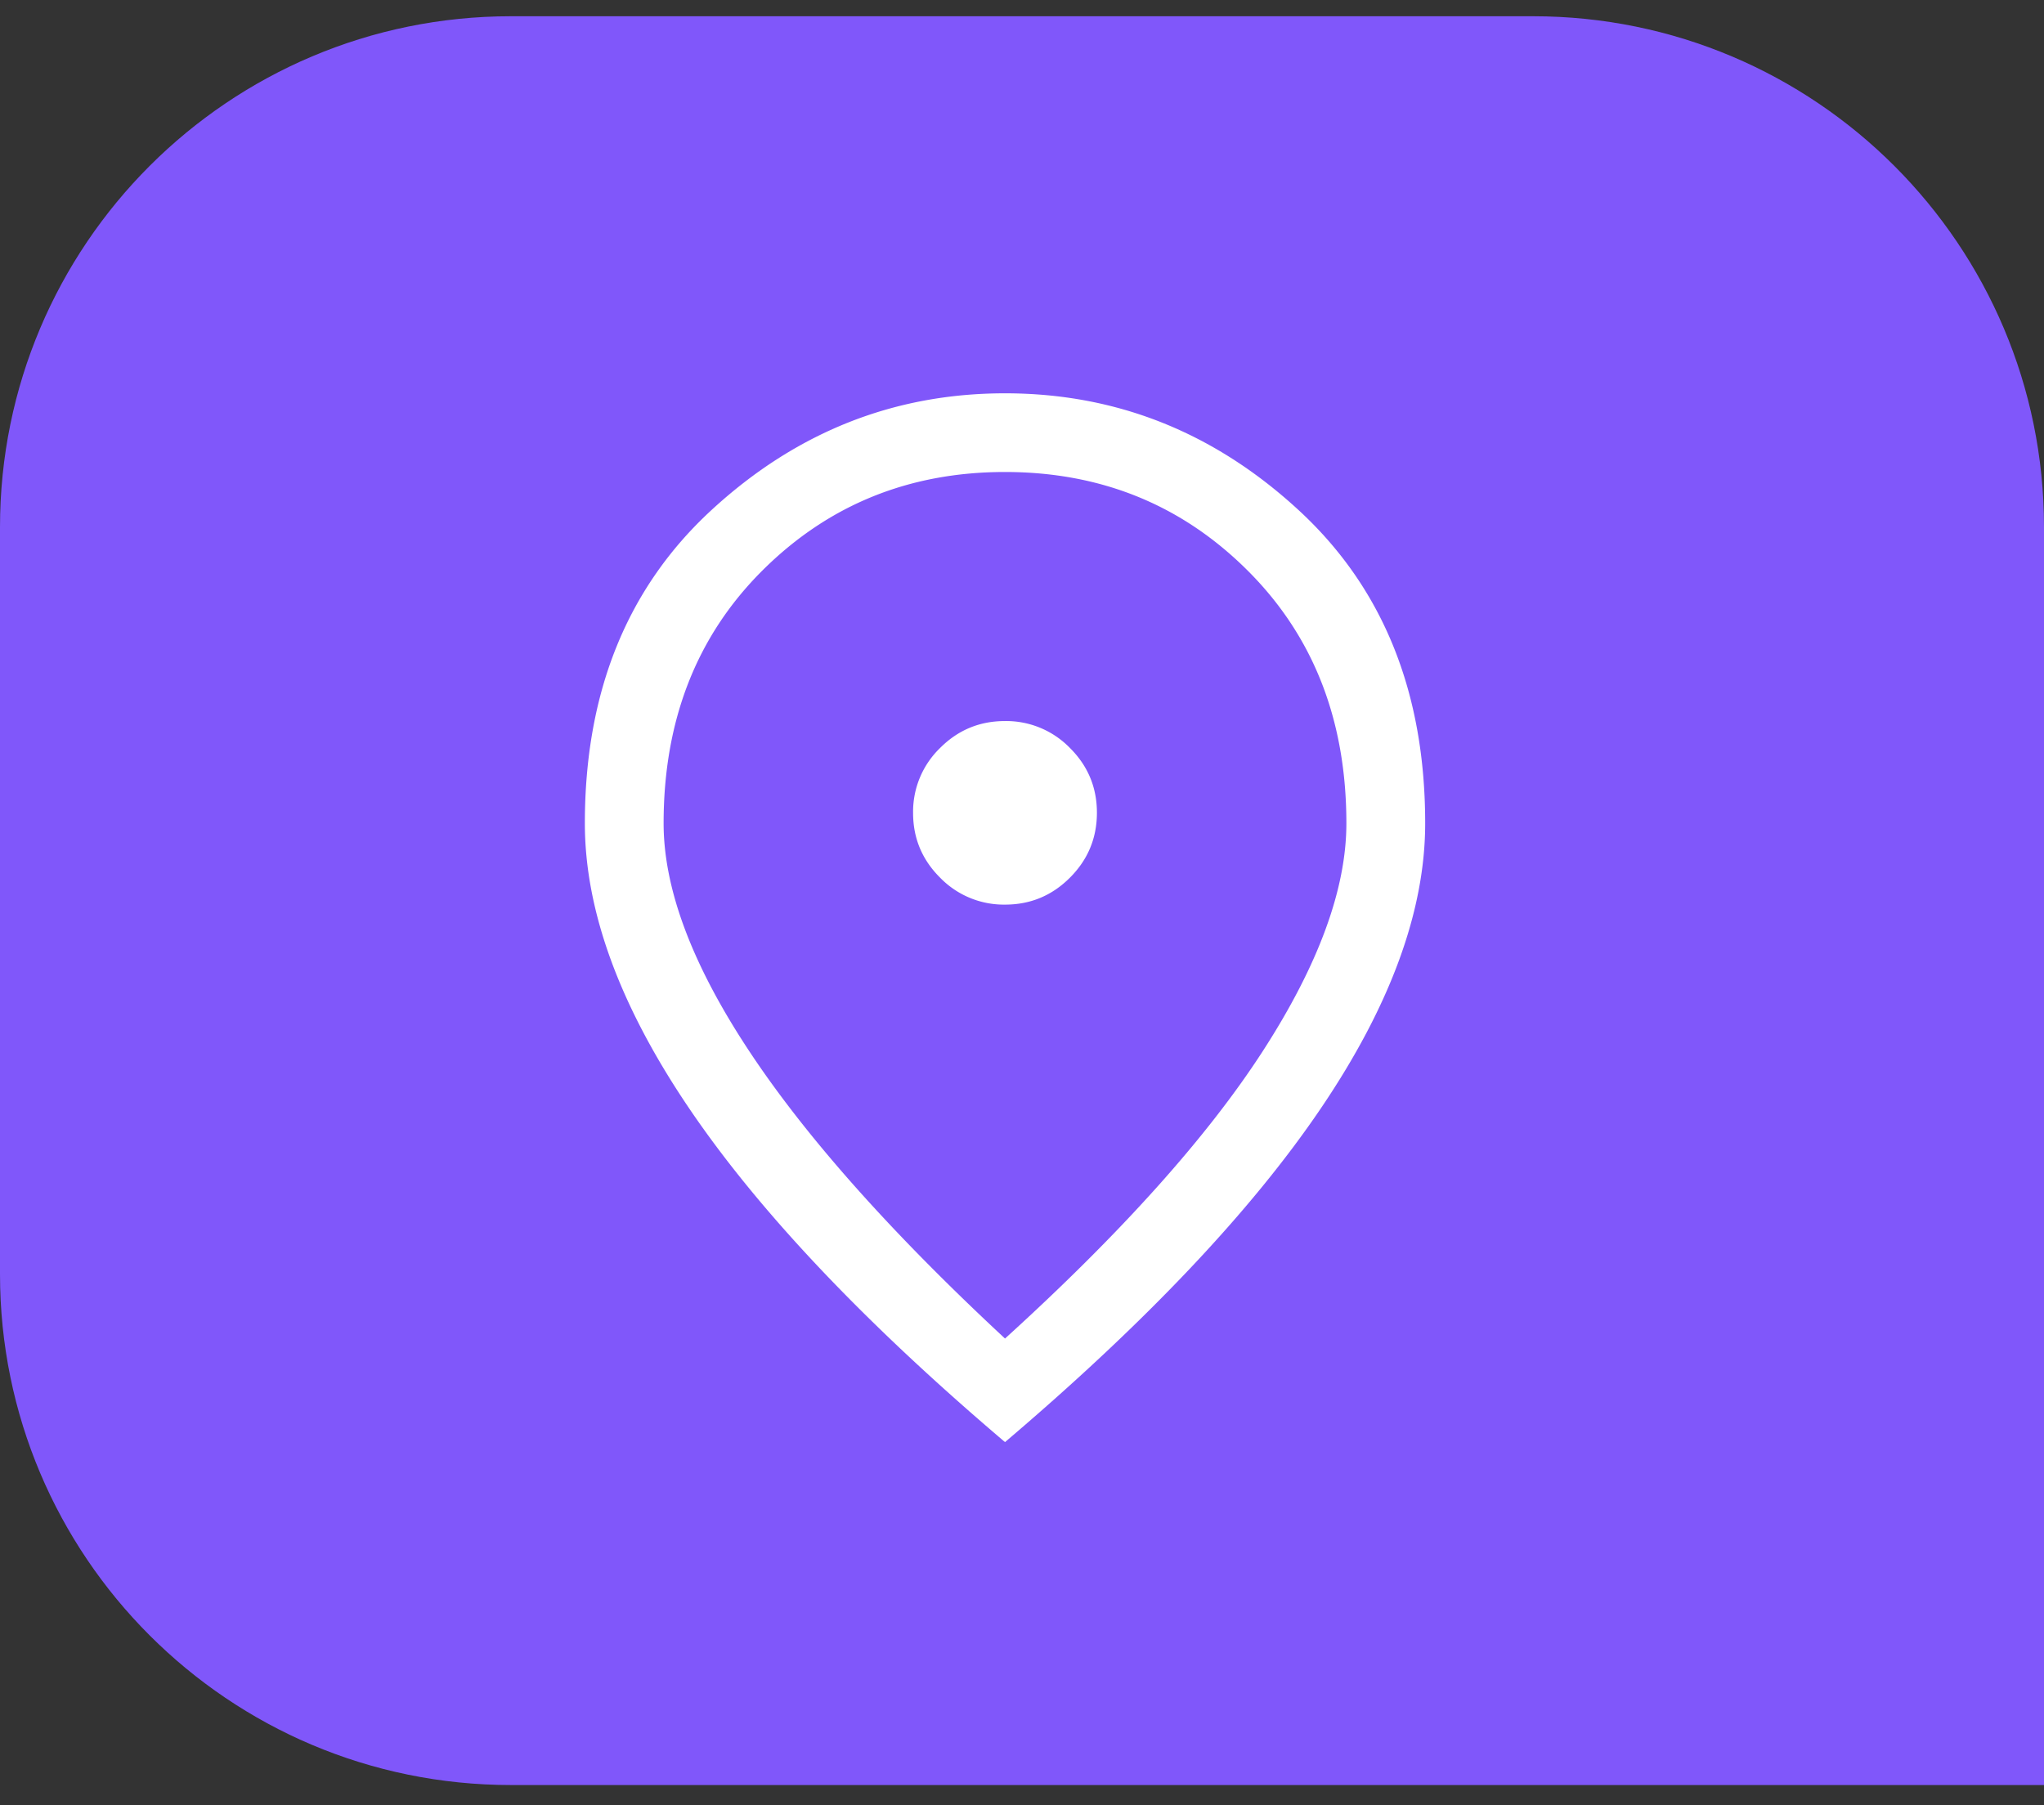
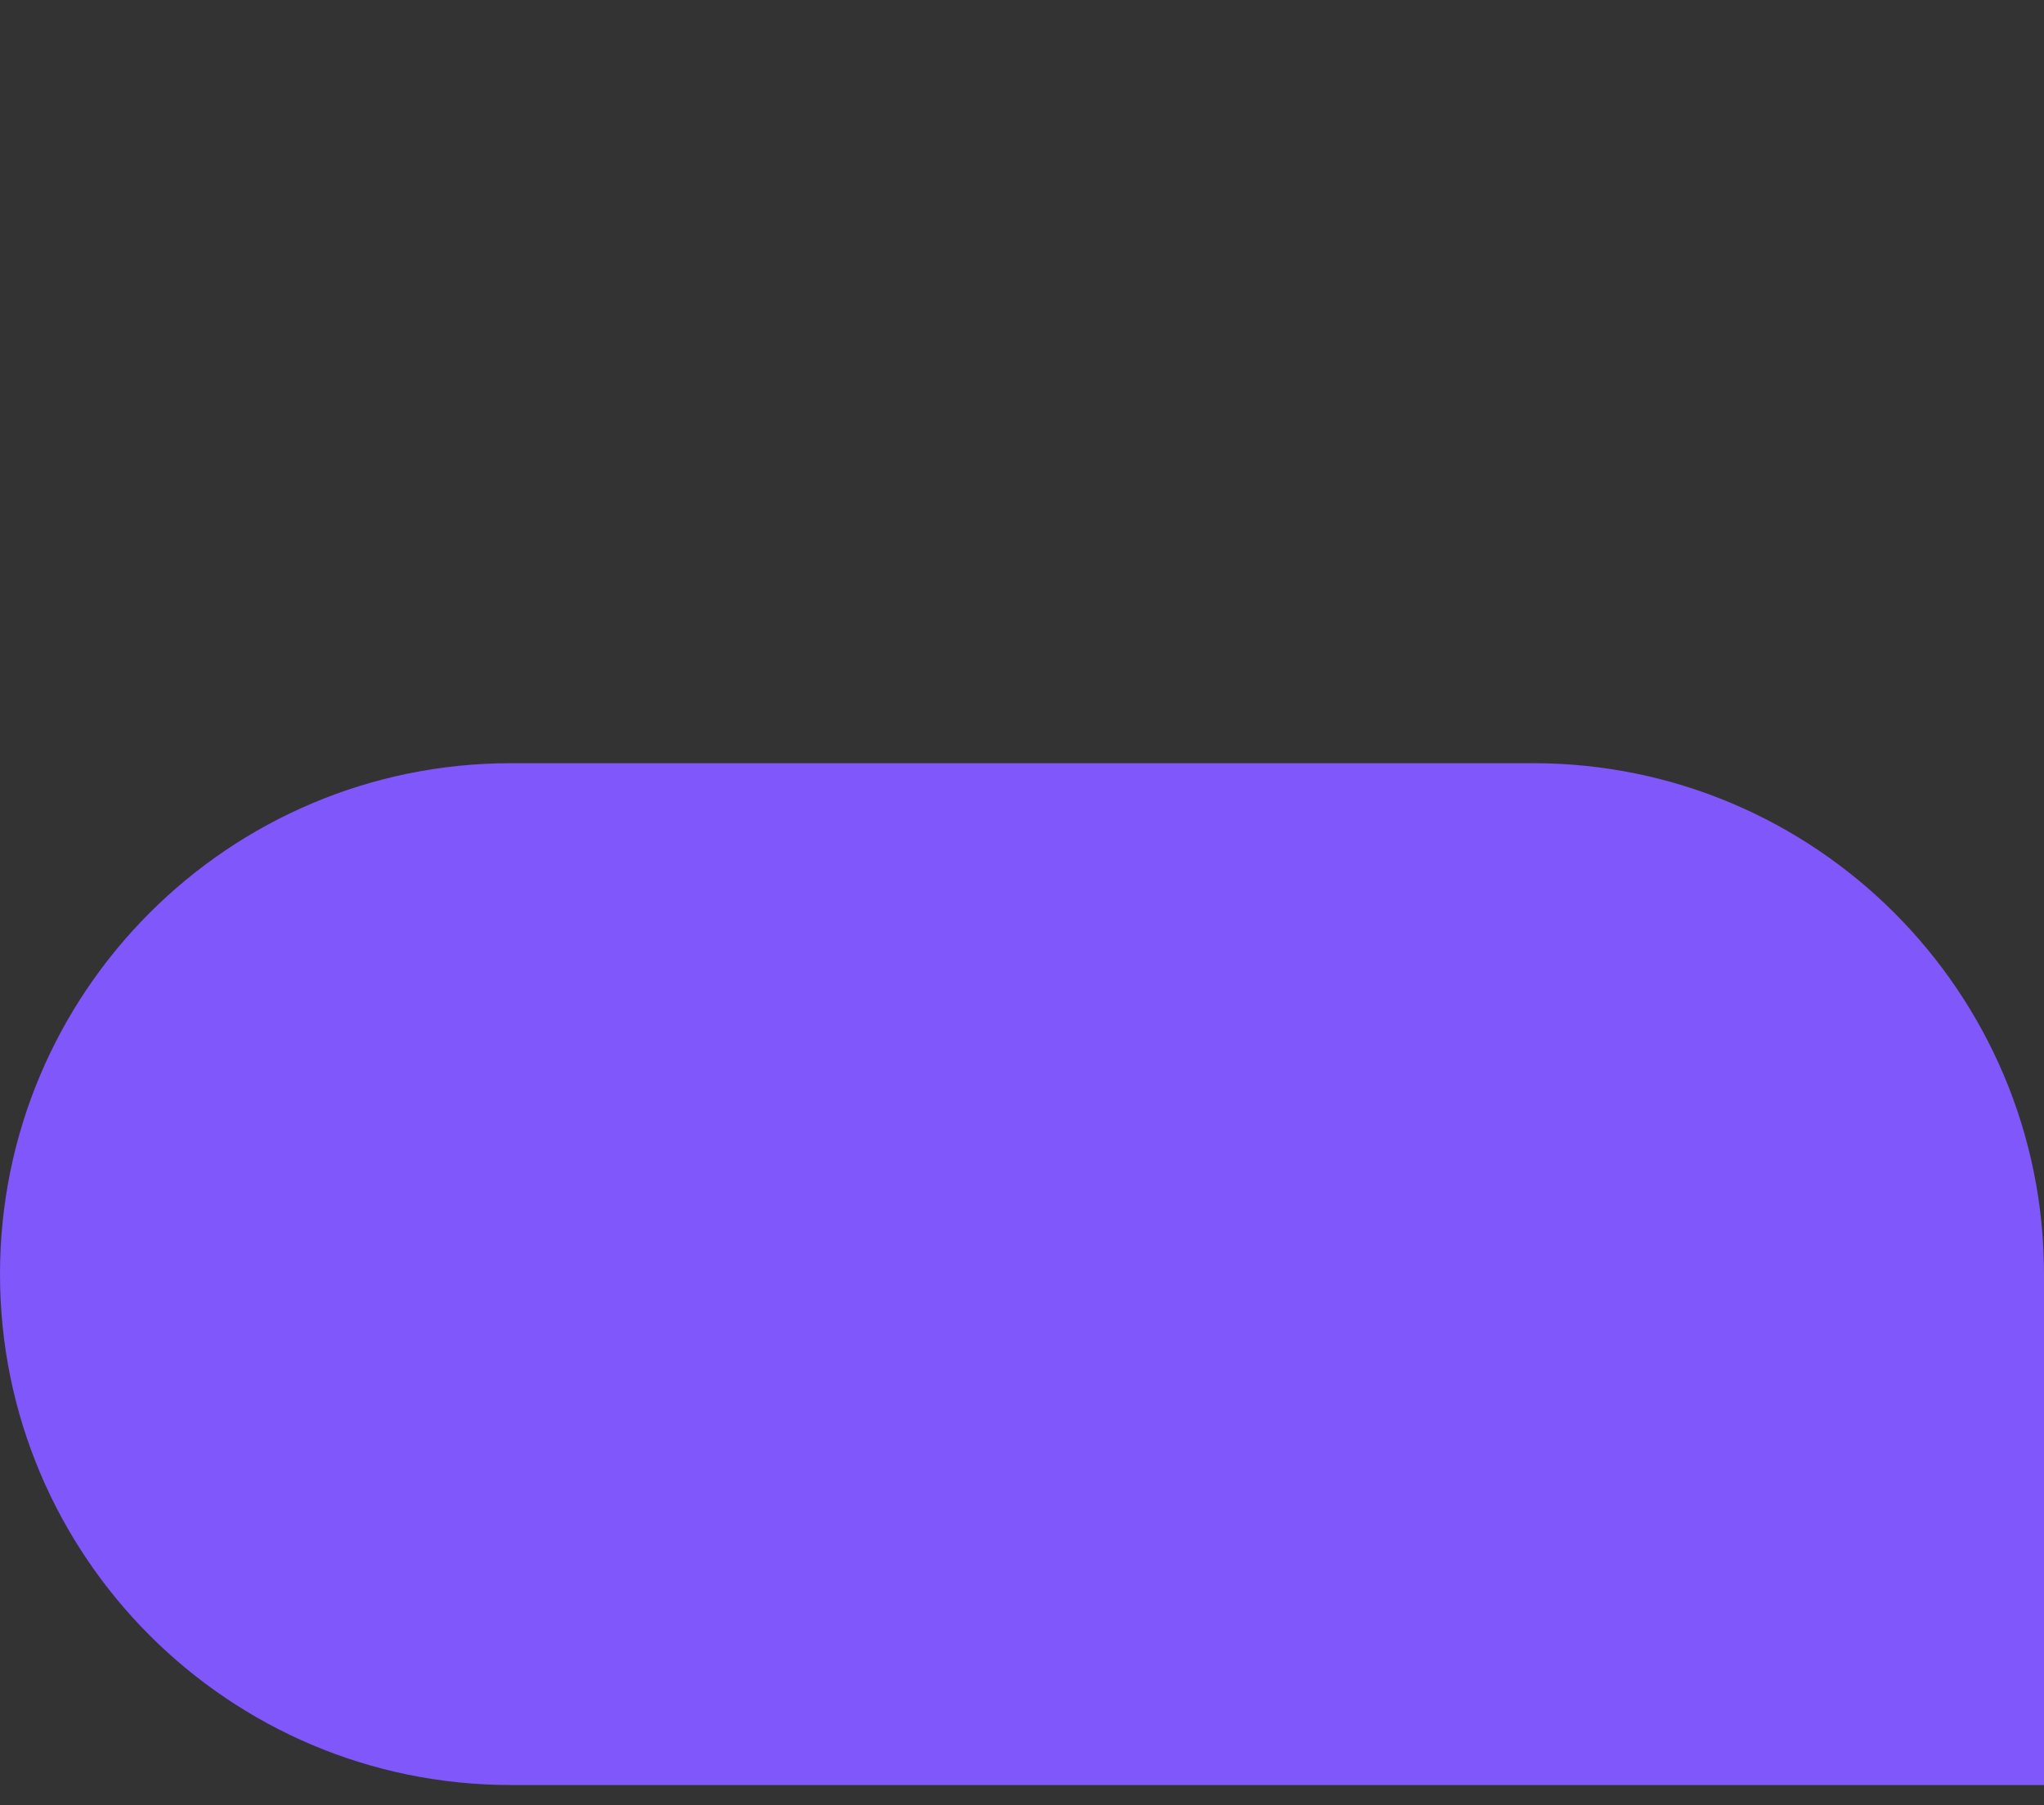
<svg xmlns="http://www.w3.org/2000/svg" width="60" height="53" fill="none" viewBox="0 0 60 53">
  <rect x="0" y="0" width="60" height="53" fill="#333333" stroke="none" />
-   <path fill="#8057FA" d="M60 52.406H15c-8.284 0-15-6.715-15-15V15.477c0-8.284 6.716-15 15-15h30c8.284 0 15 6.716 15 15v36.93Z" />
-   <path fill="#fff" d="M29.505 26.558c.743 0 1.377-.265 1.904-.793.527-.528.79-1.163.79-1.905s-.264-1.376-.793-1.902a2.609 2.609 0 0 0-1.908-.789c-.743 0-1.378.264-1.905.793a2.602 2.602 0 0 0-.79 1.905c0 .742.265 1.375.794 1.901a2.609 2.609 0 0 0 1.908.79Zm-.004 12.74c3.418-3.105 5.942-5.922 7.574-8.449 1.631-2.527 2.447-4.753 2.447-6.678 0-3.022-.967-5.497-2.902-7.424-1.934-1.927-4.307-2.89-7.119-2.89-2.811 0-5.184.963-7.119 2.89-1.934 1.927-2.902 4.402-2.902 7.424 0 1.925.835 4.15 2.506 6.678 1.67 2.527 4.175 5.344 7.515 8.448Zm0 3.04c-4.137-3.515-7.226-6.78-9.269-9.795-2.043-3.015-3.064-5.806-3.064-8.372 0-3.849 1.24-6.915 3.72-9.199 2.479-2.283 5.35-3.425 8.613-3.425s6.135 1.142 8.614 3.425c2.48 2.284 3.72 5.35 3.72 9.2 0 2.565-1.022 5.356-3.064 8.37-2.043 3.015-5.133 6.28-9.27 9.796Z" />
+   <path fill="#8057FA" d="M60 52.406H15c-8.284 0-15-6.715-15-15c0-8.284 6.716-15 15-15h30c8.284 0 15 6.716 15 15v36.93Z" />
</svg>